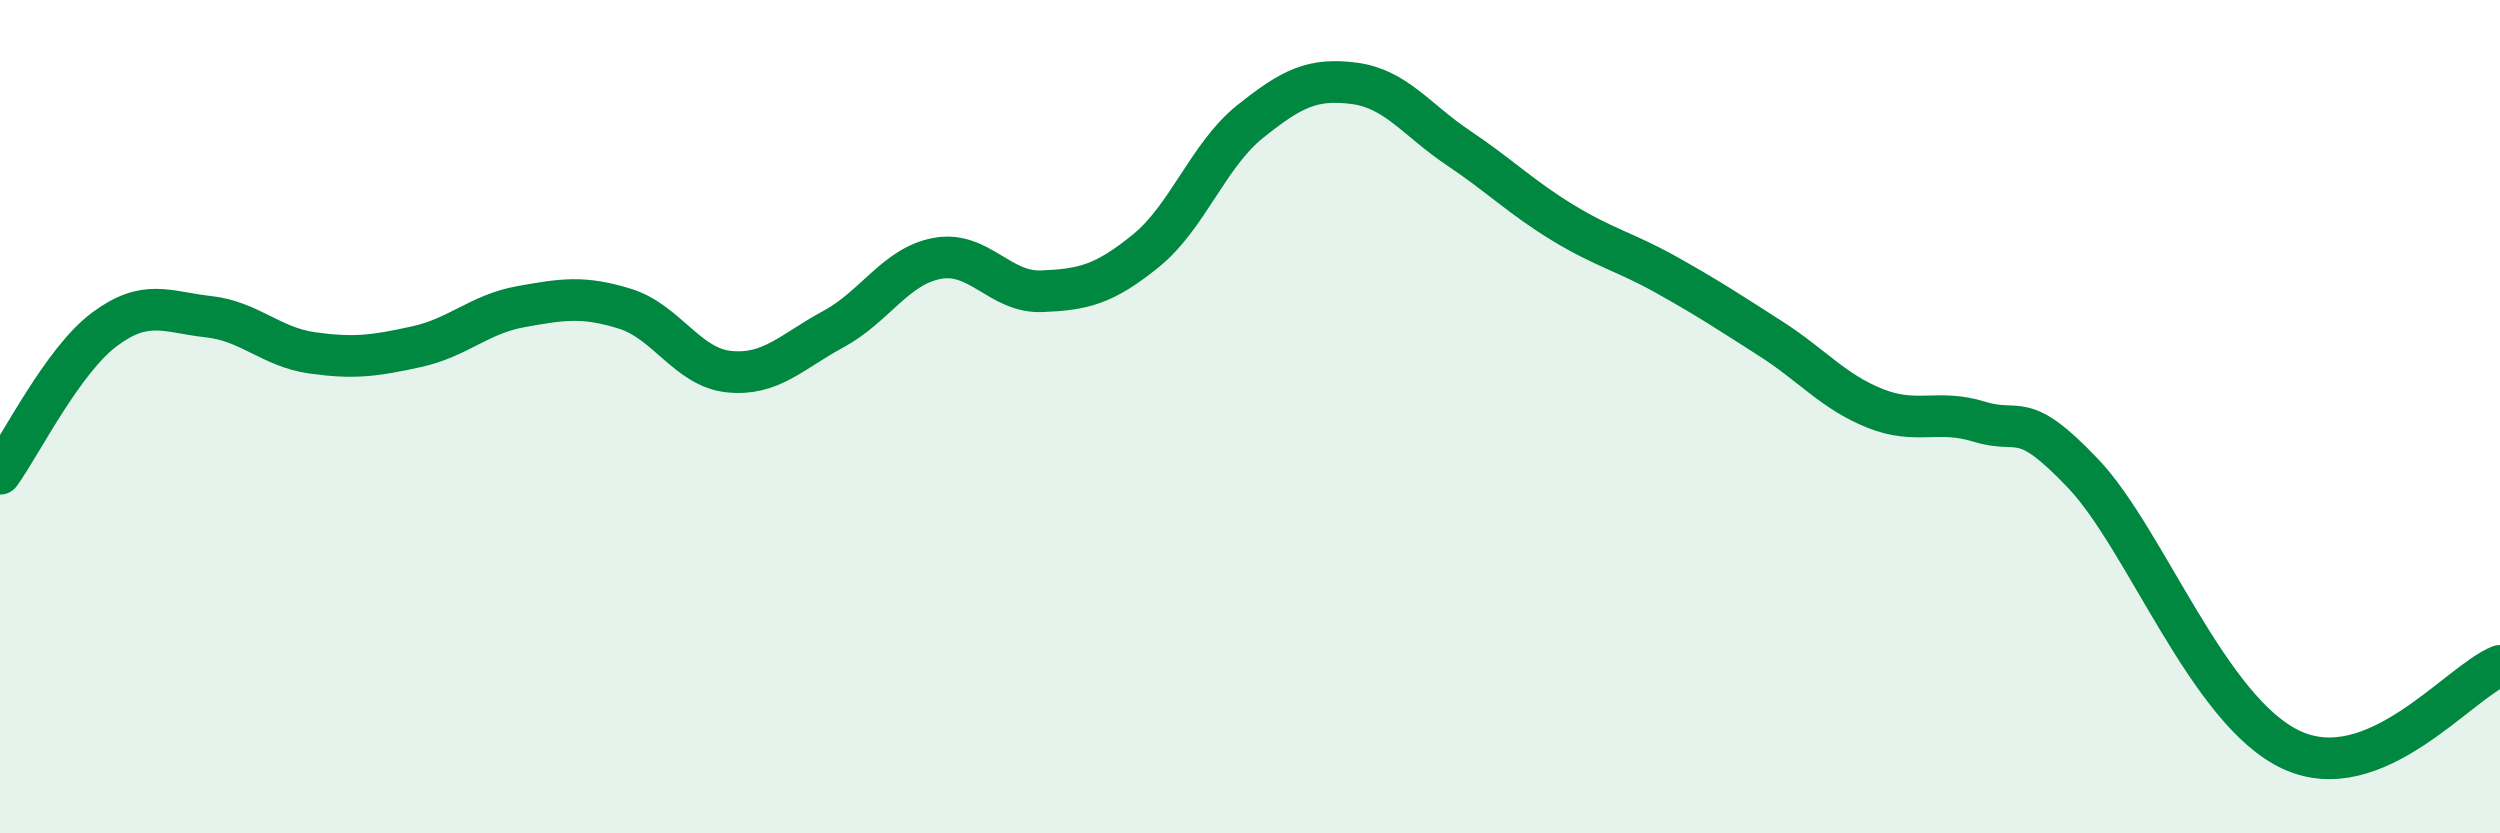
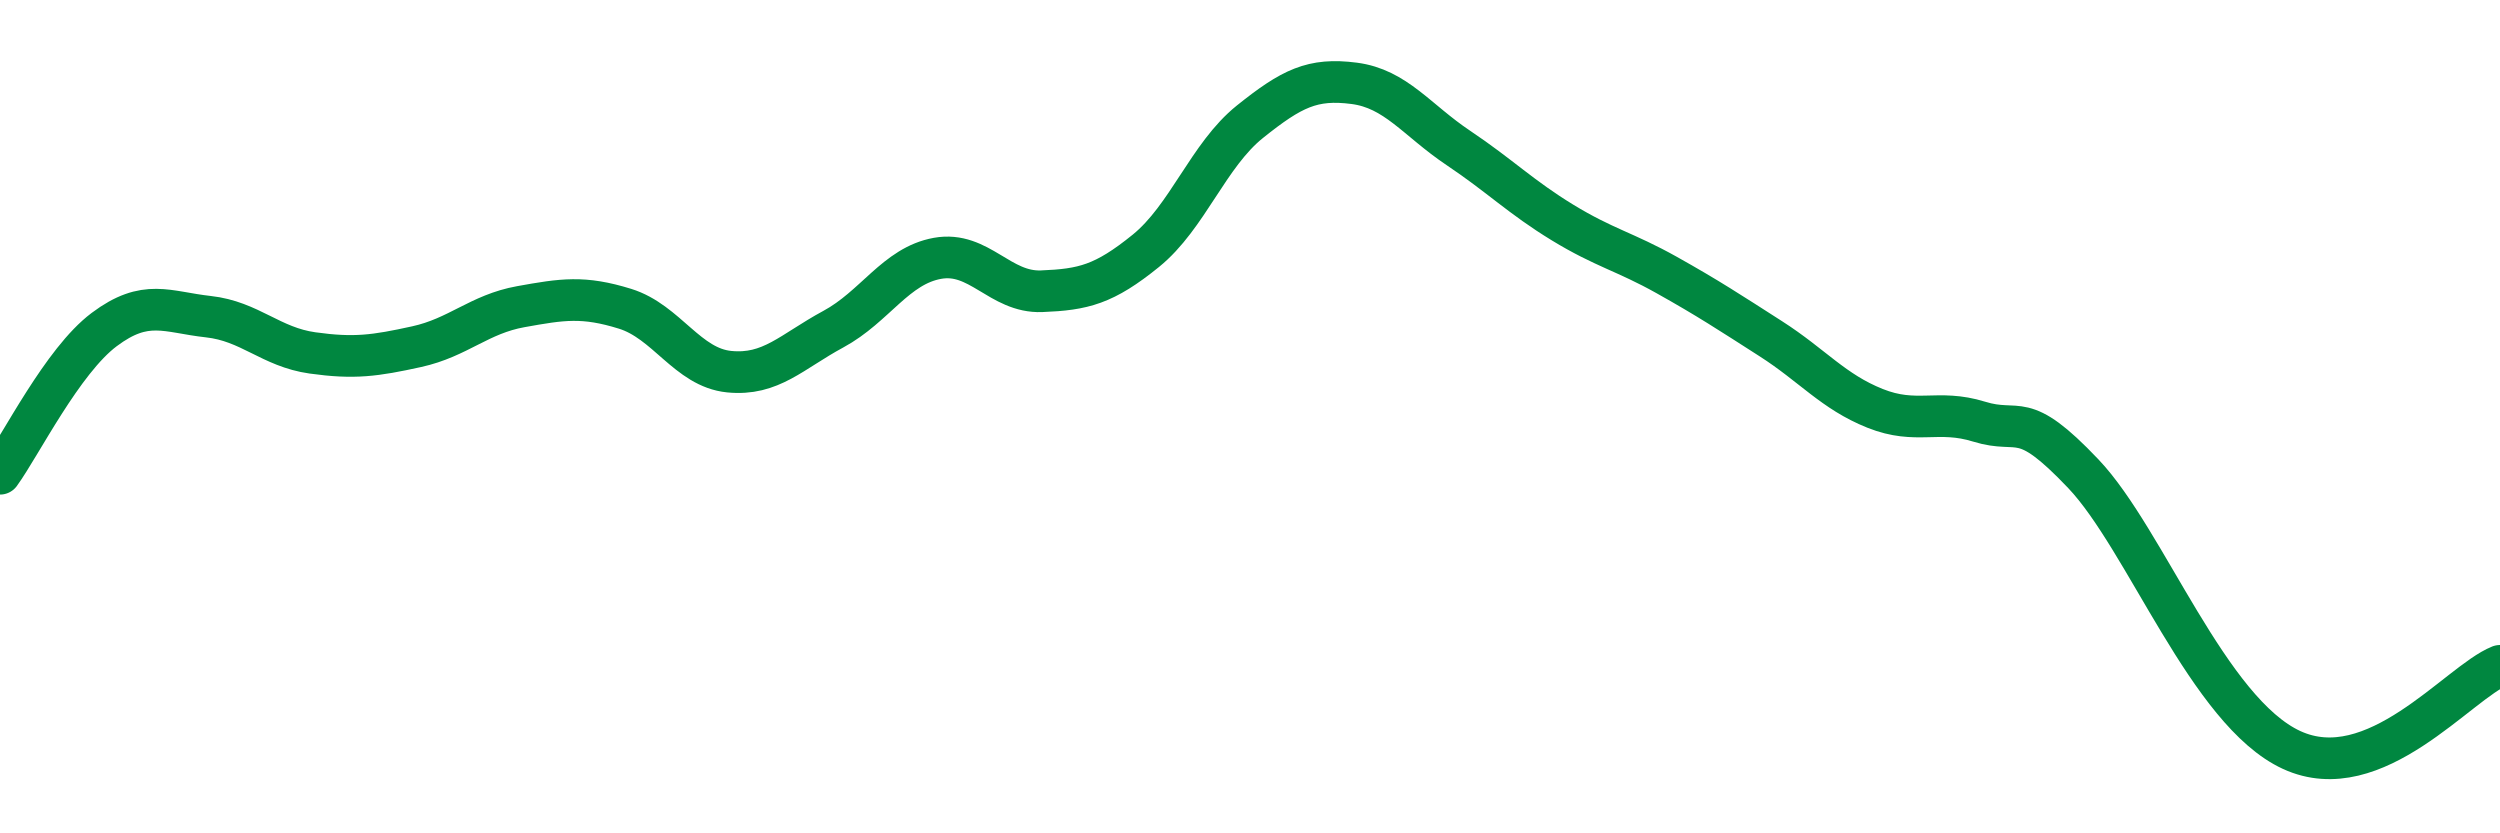
<svg xmlns="http://www.w3.org/2000/svg" width="60" height="20" viewBox="0 0 60 20">
-   <path d="M 0,11.37 C 0.5,10.68 1.5,8.66 2.5,7.91 C 3.5,7.16 4,7.49 5,7.6 C 6,7.71 6.5,8.33 7.5,8.47 C 8.5,8.61 9,8.54 10,8.32 C 11,8.1 11.5,7.54 12.5,7.36 C 13.5,7.18 14,7.1 15,7.41 C 16,7.72 16.5,8.82 17.5,8.92 C 18.5,9.02 19,8.44 20,7.9 C 21,7.36 21.5,6.38 22.5,6.2 C 23.5,6.02 24,7.03 25,6.99 C 26,6.95 26.5,6.83 27.5,6.02 C 28.5,5.21 29,3.72 30,2.92 C 31,2.12 31.5,1.87 32.5,2 C 33.5,2.13 34,2.88 35,3.55 C 36,4.22 36.5,4.73 37.5,5.34 C 38.5,5.95 39,6.04 40,6.6 C 41,7.16 41.5,7.49 42.5,8.13 C 43.5,8.77 44,9.4 45,9.8 C 46,10.2 46.5,9.81 47.5,10.12 C 48.5,10.43 48.5,9.79 50,11.37 C 51.5,12.95 53,17.08 55,18 C 57,18.92 59,16.38 60,15.98L60 20L0 20Z" fill="#008740" opacity="0.1" stroke-linecap="round" stroke-linejoin="round" />
  <path d="M 0,11.37 C 0.5,10.68 1.5,8.66 2.5,7.91 C 3.5,7.16 4,7.49 5,7.6 C 6,7.71 6.5,8.33 7.5,8.47 C 8.5,8.61 9,8.54 10,8.32 C 11,8.1 11.5,7.54 12.5,7.36 C 13.5,7.18 14,7.1 15,7.41 C 16,7.72 16.5,8.82 17.5,8.92 C 18.5,9.02 19,8.44 20,7.9 C 21,7.36 21.5,6.38 22.5,6.2 C 23.5,6.02 24,7.03 25,6.99 C 26,6.95 26.5,6.83 27.5,6.02 C 28.5,5.21 29,3.72 30,2.92 C 31,2.12 31.5,1.87 32.5,2 C 33.5,2.13 34,2.88 35,3.55 C 36,4.22 36.5,4.73 37.5,5.34 C 38.5,5.95 39,6.04 40,6.6 C 41,7.16 41.5,7.49 42.5,8.13 C 43.5,8.77 44,9.4 45,9.8 C 46,10.2 46.5,9.81 47.5,10.12 C 48.5,10.43 48.5,9.79 50,11.37 C 51.5,12.95 53,17.08 55,18 C 57,18.92 59,16.38 60,15.98" stroke="#008740" stroke-width="1" fill="none" stroke-linecap="round" stroke-linejoin="round" />
</svg>